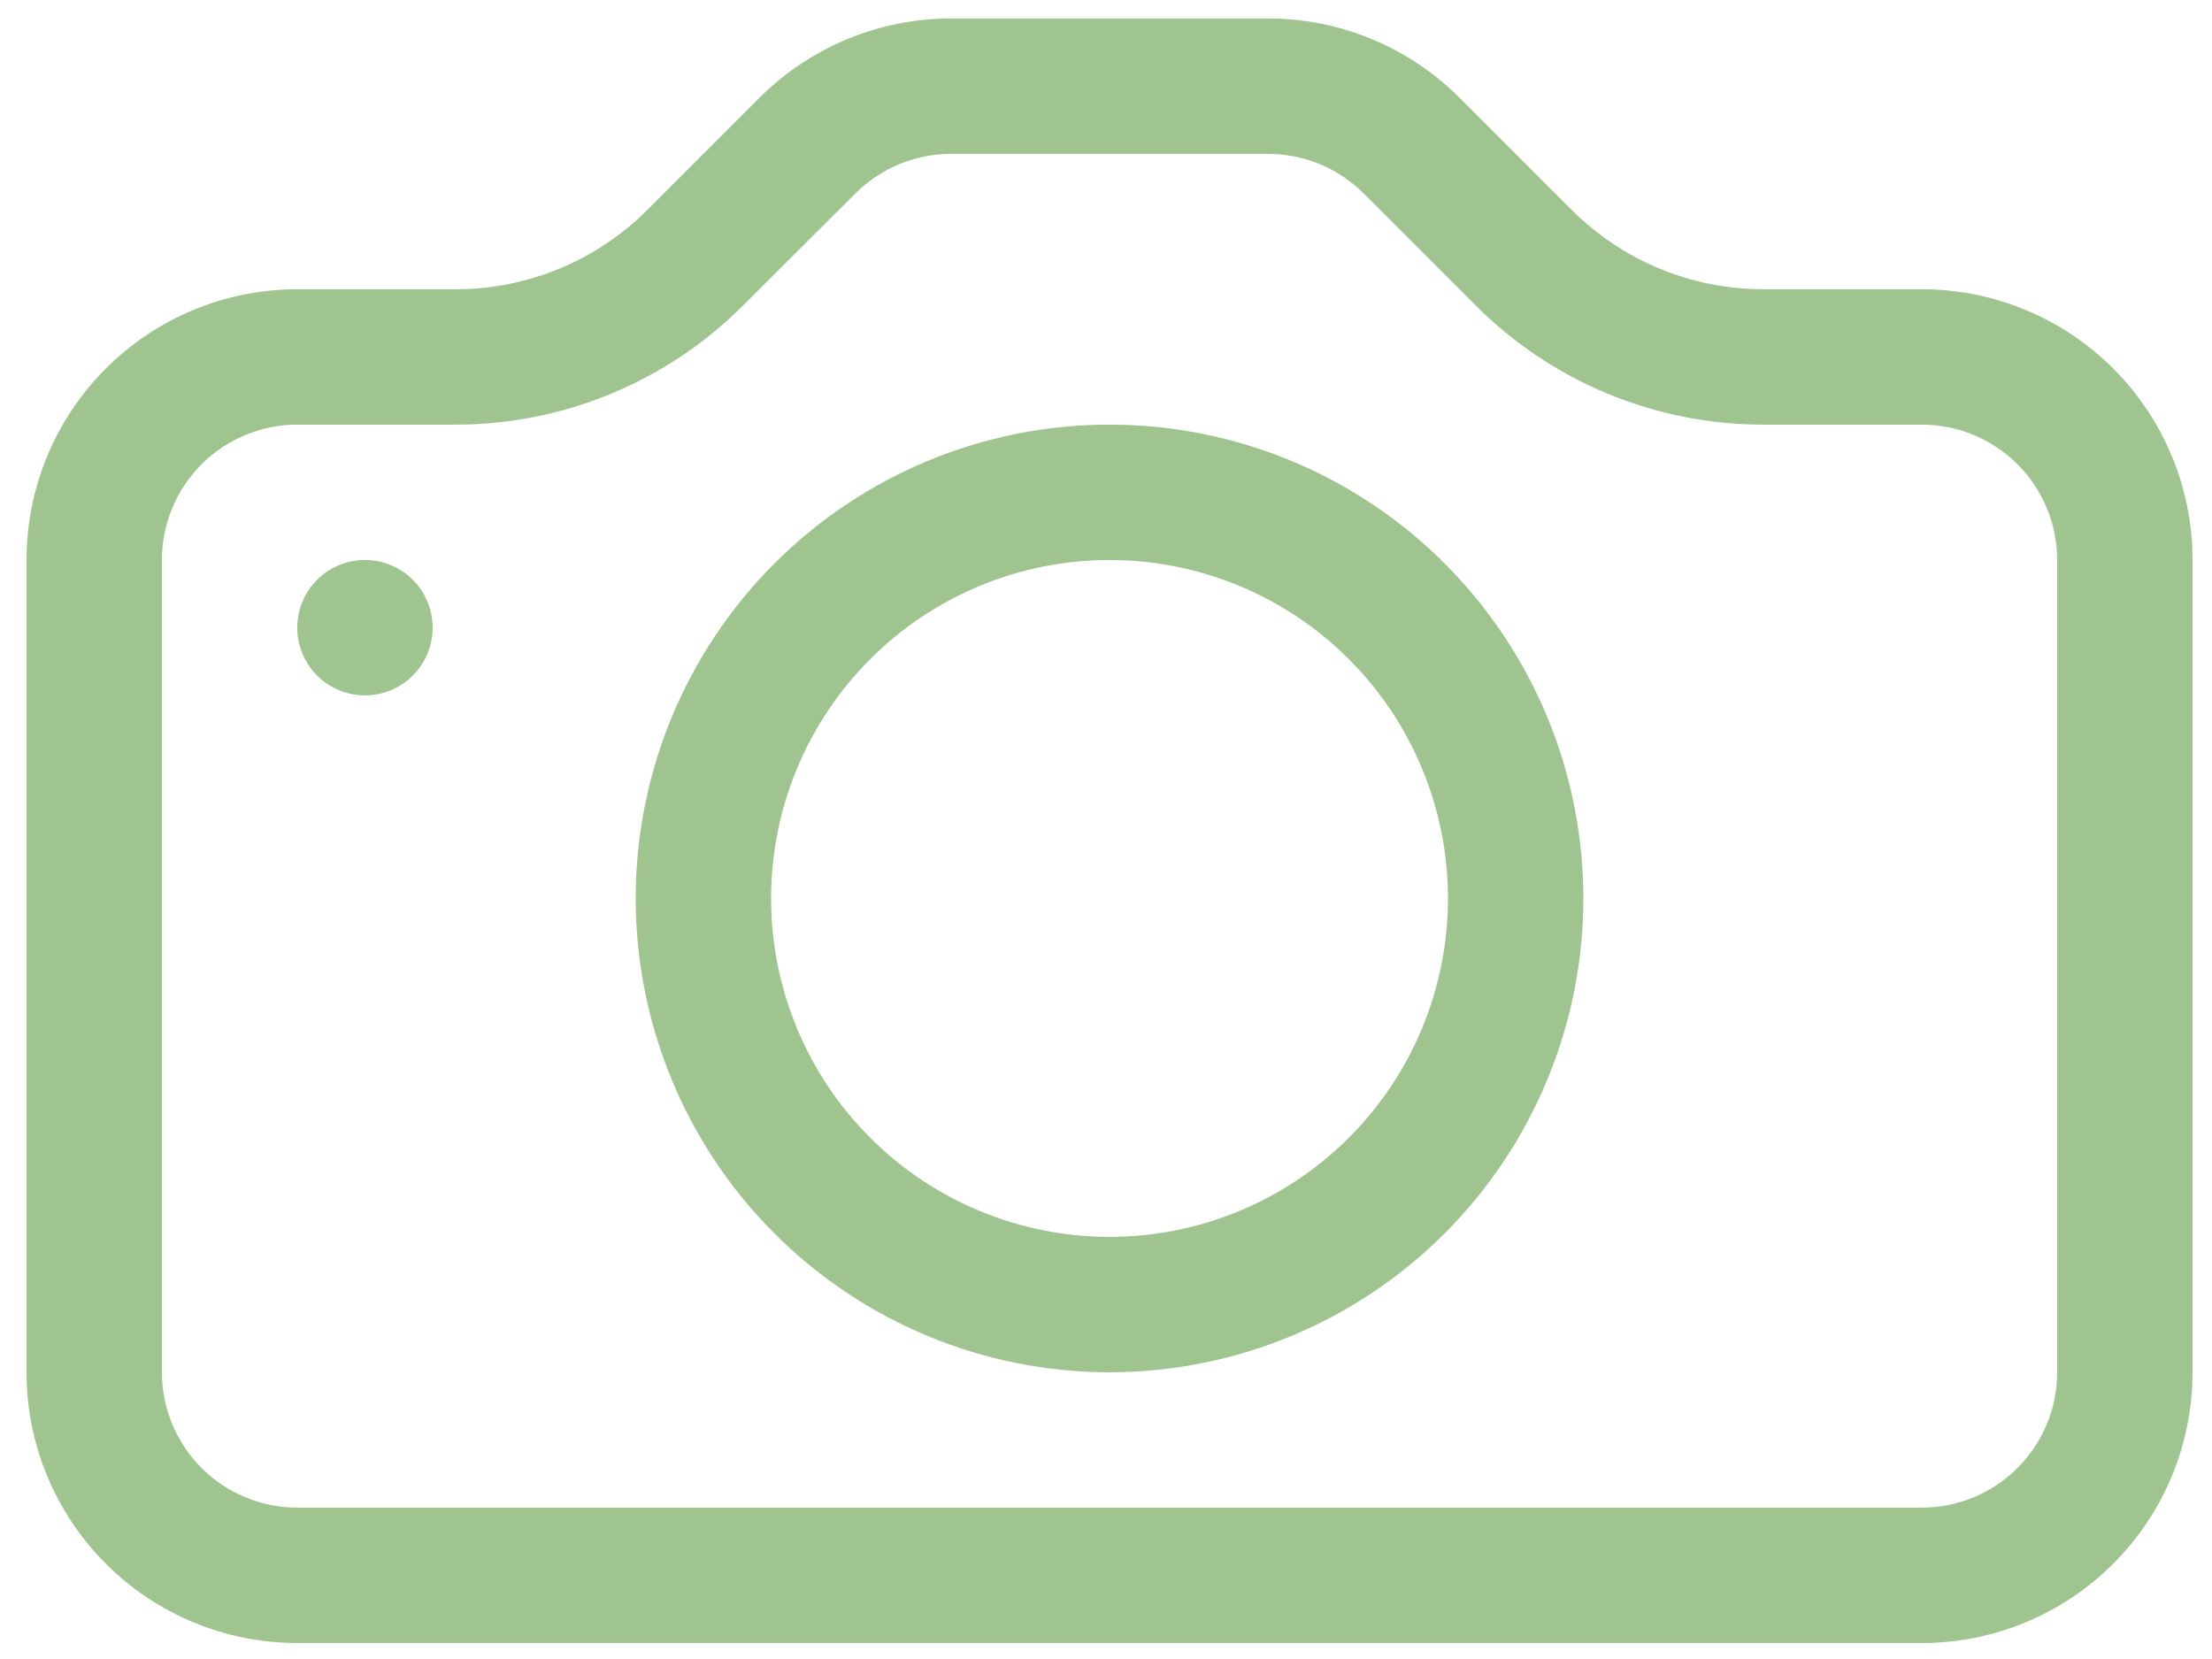
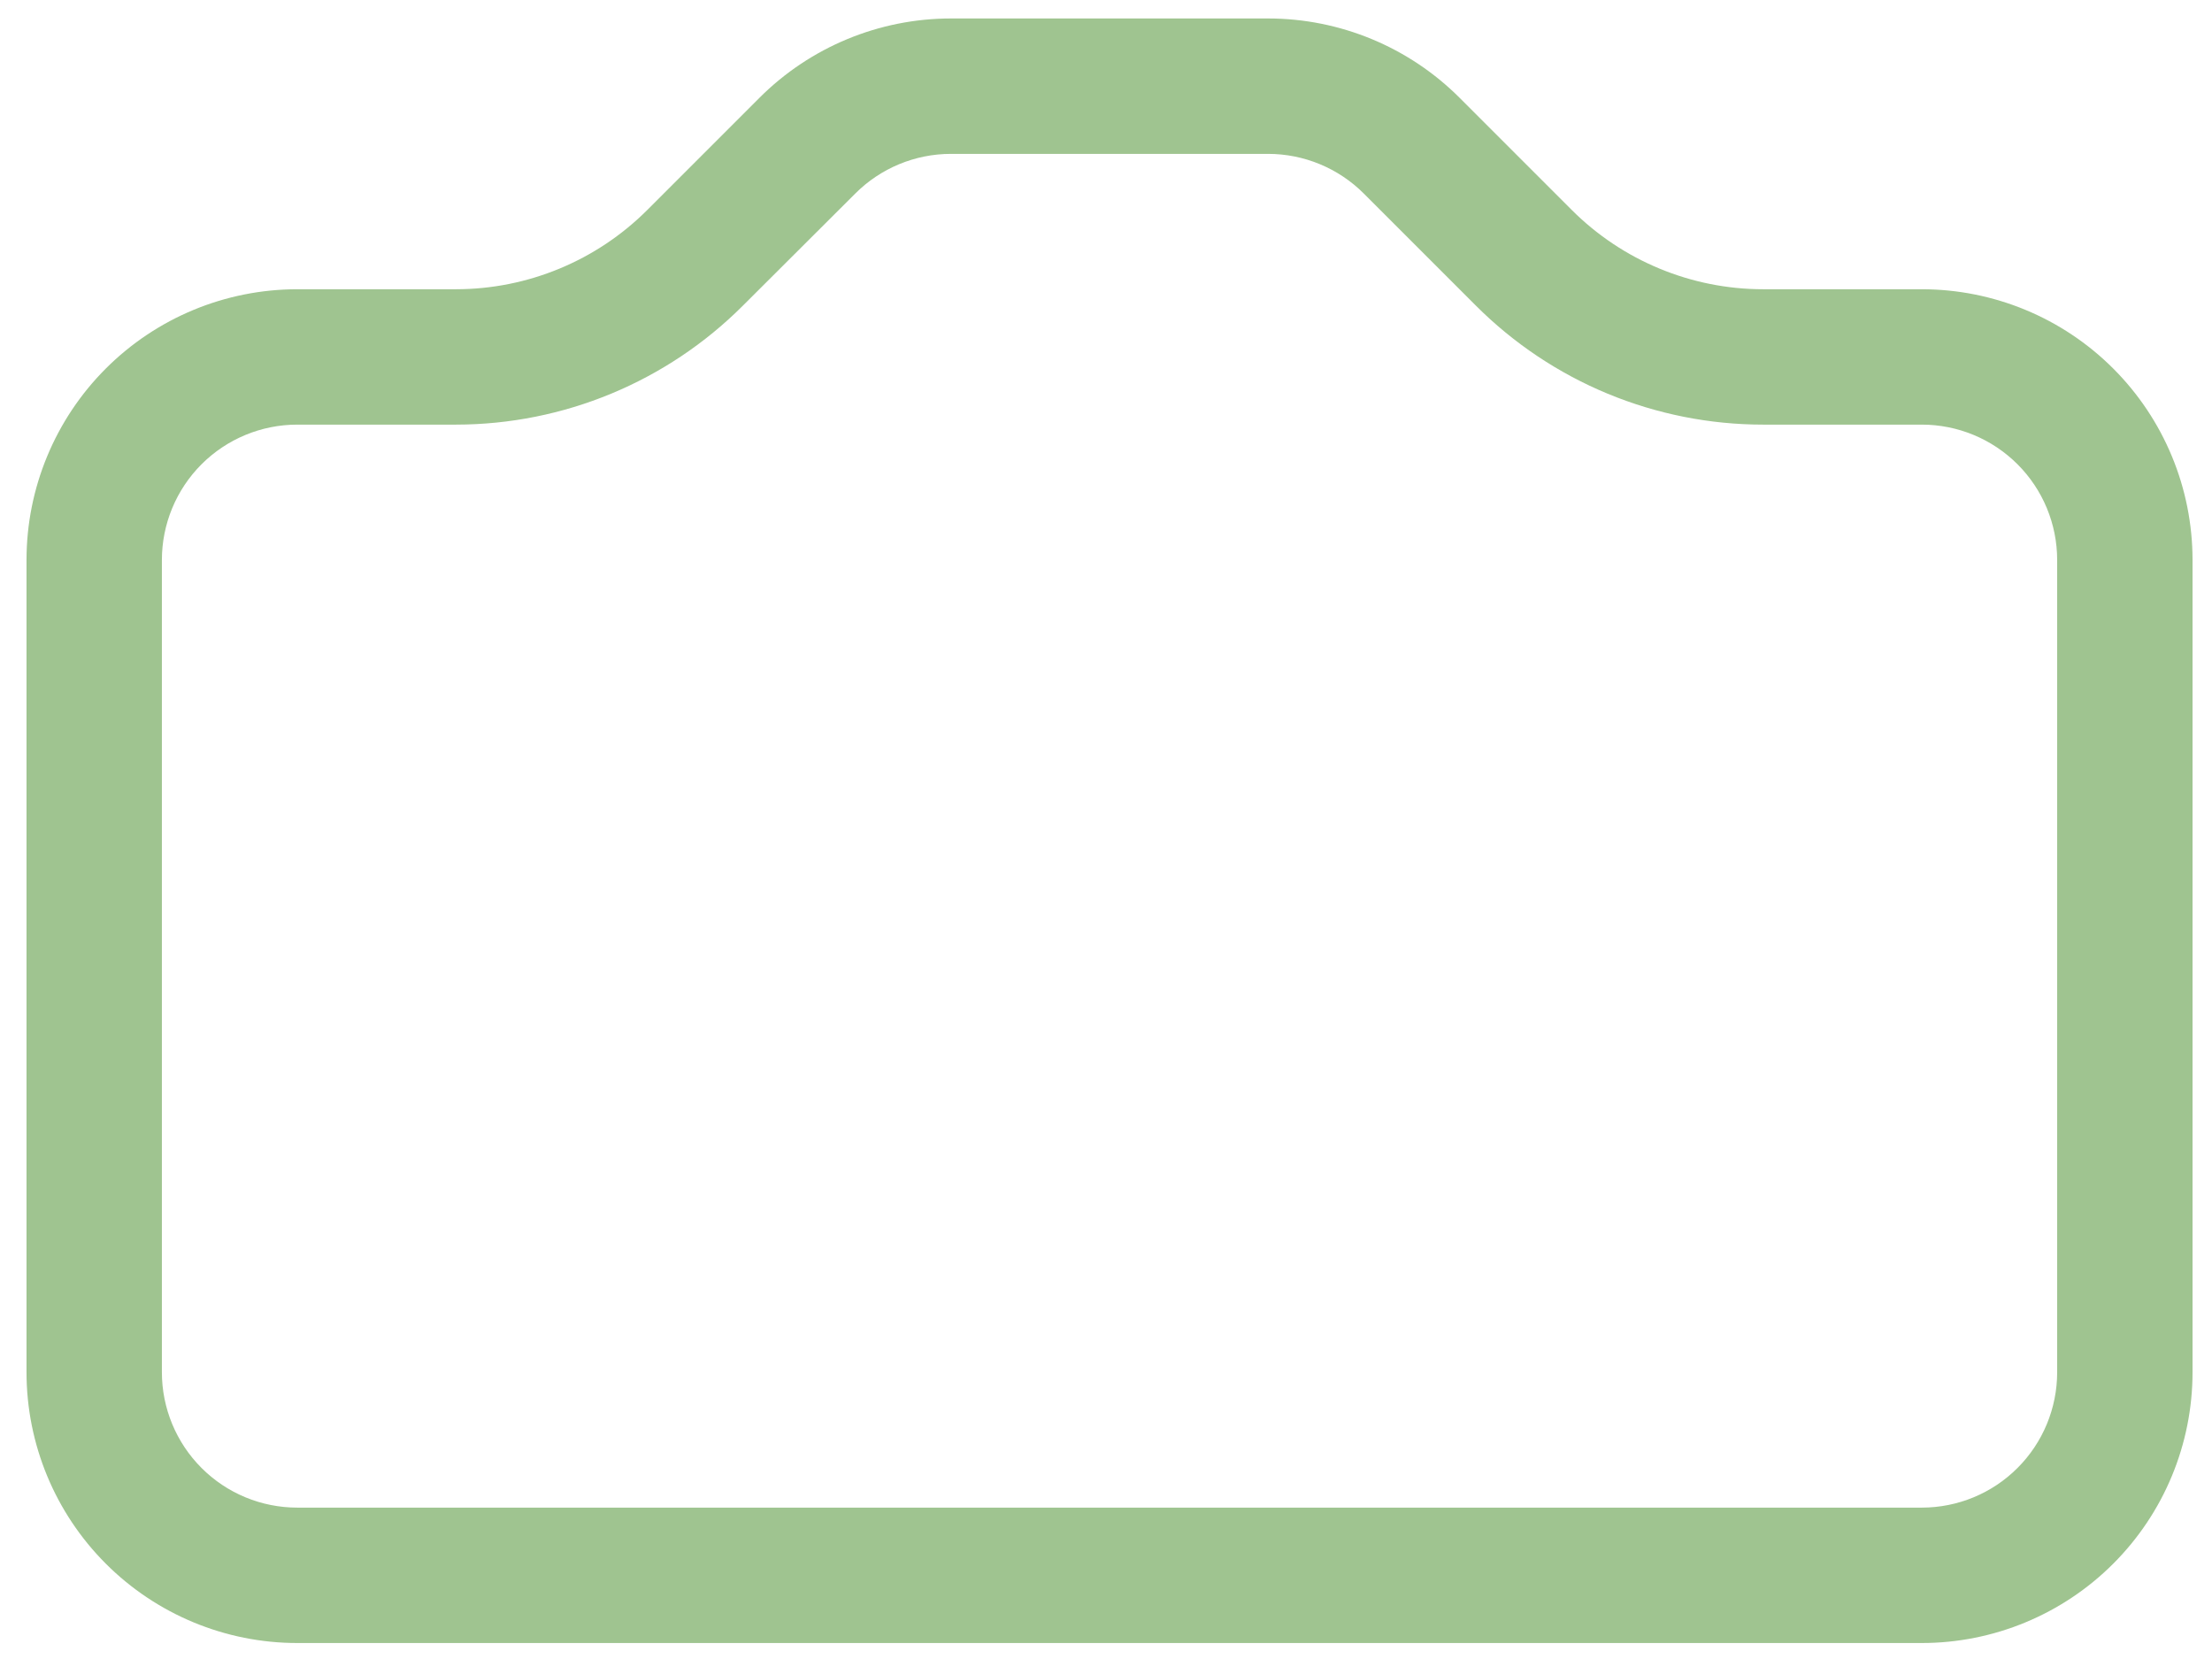
<svg xmlns="http://www.w3.org/2000/svg" width="80" height="60" viewBox="0 0 80 60" fill="none">
  <path d="M74.4 49.629C74.4 50.928 73.885 52.173 72.966 53.091C72.048 54.01 70.803 54.525 69.504 54.525H10.751C9.453 54.525 8.207 54.01 7.289 53.091C6.371 52.173 5.855 50.928 5.855 49.629V20.253C5.855 18.954 6.371 17.709 7.289 16.791C8.207 15.873 9.453 15.357 10.751 15.357H16.489C20.383 15.355 24.116 13.807 26.869 11.053L30.933 6.999C31.848 6.083 33.09 5.567 34.385 5.565H45.861C47.159 5.565 48.405 6.081 49.323 6.999L53.377 11.053C54.741 12.418 56.36 13.5 58.143 14.239C59.926 14.977 61.837 15.357 63.766 15.357H69.504C70.803 15.357 72.048 15.873 72.966 16.791C73.885 17.709 74.4 18.954 74.4 20.253V49.629ZM10.751 10.461C8.154 10.461 5.663 11.492 3.827 13.329C1.991 15.165 0.959 17.656 0.959 20.253L0.959 49.629C0.959 52.226 1.991 54.717 3.827 56.553C5.663 58.39 8.154 59.422 10.751 59.422H69.504C72.101 59.422 74.592 58.39 76.428 56.553C78.265 54.717 79.296 52.226 79.296 49.629V20.253C79.296 17.656 78.265 15.165 76.428 13.329C74.592 11.492 72.101 10.461 69.504 10.461H63.766C61.169 10.46 58.679 9.428 56.843 7.592L52.789 3.538C50.953 1.701 48.463 0.669 45.866 0.668H34.389C31.793 0.669 29.302 1.701 27.466 3.538L23.412 7.592C21.576 9.428 19.086 10.46 16.489 10.461H10.751Z" fill="#9FC490" />
-   <path d="M40.127 44.733C36.881 44.733 33.768 43.444 31.472 41.148C29.177 38.853 27.887 35.739 27.887 32.493C27.887 29.247 29.177 26.134 31.472 23.838C33.768 21.543 36.881 20.253 40.127 20.253C43.374 20.253 46.487 21.543 48.783 23.838C51.078 26.134 52.368 29.247 52.368 32.493C52.368 35.739 51.078 38.853 48.783 41.148C46.487 43.444 43.374 44.733 40.127 44.733ZM40.127 49.63C44.672 49.63 49.031 47.824 52.245 44.61C55.458 41.397 57.264 37.038 57.264 32.493C57.264 27.948 55.458 23.59 52.245 20.376C49.031 17.162 44.672 15.357 40.127 15.357C35.583 15.357 31.224 17.162 28.01 20.376C24.797 23.59 22.991 27.948 22.991 32.493C22.991 37.038 24.797 41.397 28.01 44.61C31.224 47.824 35.583 49.63 40.127 49.63ZM15.647 22.701C15.647 23.35 15.389 23.973 14.93 24.432C14.471 24.891 13.848 25.149 13.199 25.149C12.55 25.149 11.927 24.891 11.468 24.432C11.009 23.973 10.751 23.35 10.751 22.701C10.751 22.052 11.009 21.429 11.468 20.97C11.927 20.511 12.55 20.253 13.199 20.253C13.848 20.253 14.471 20.511 14.93 20.97C15.389 21.429 15.647 22.052 15.647 22.701Z" fill="#9FC490" />
</svg>